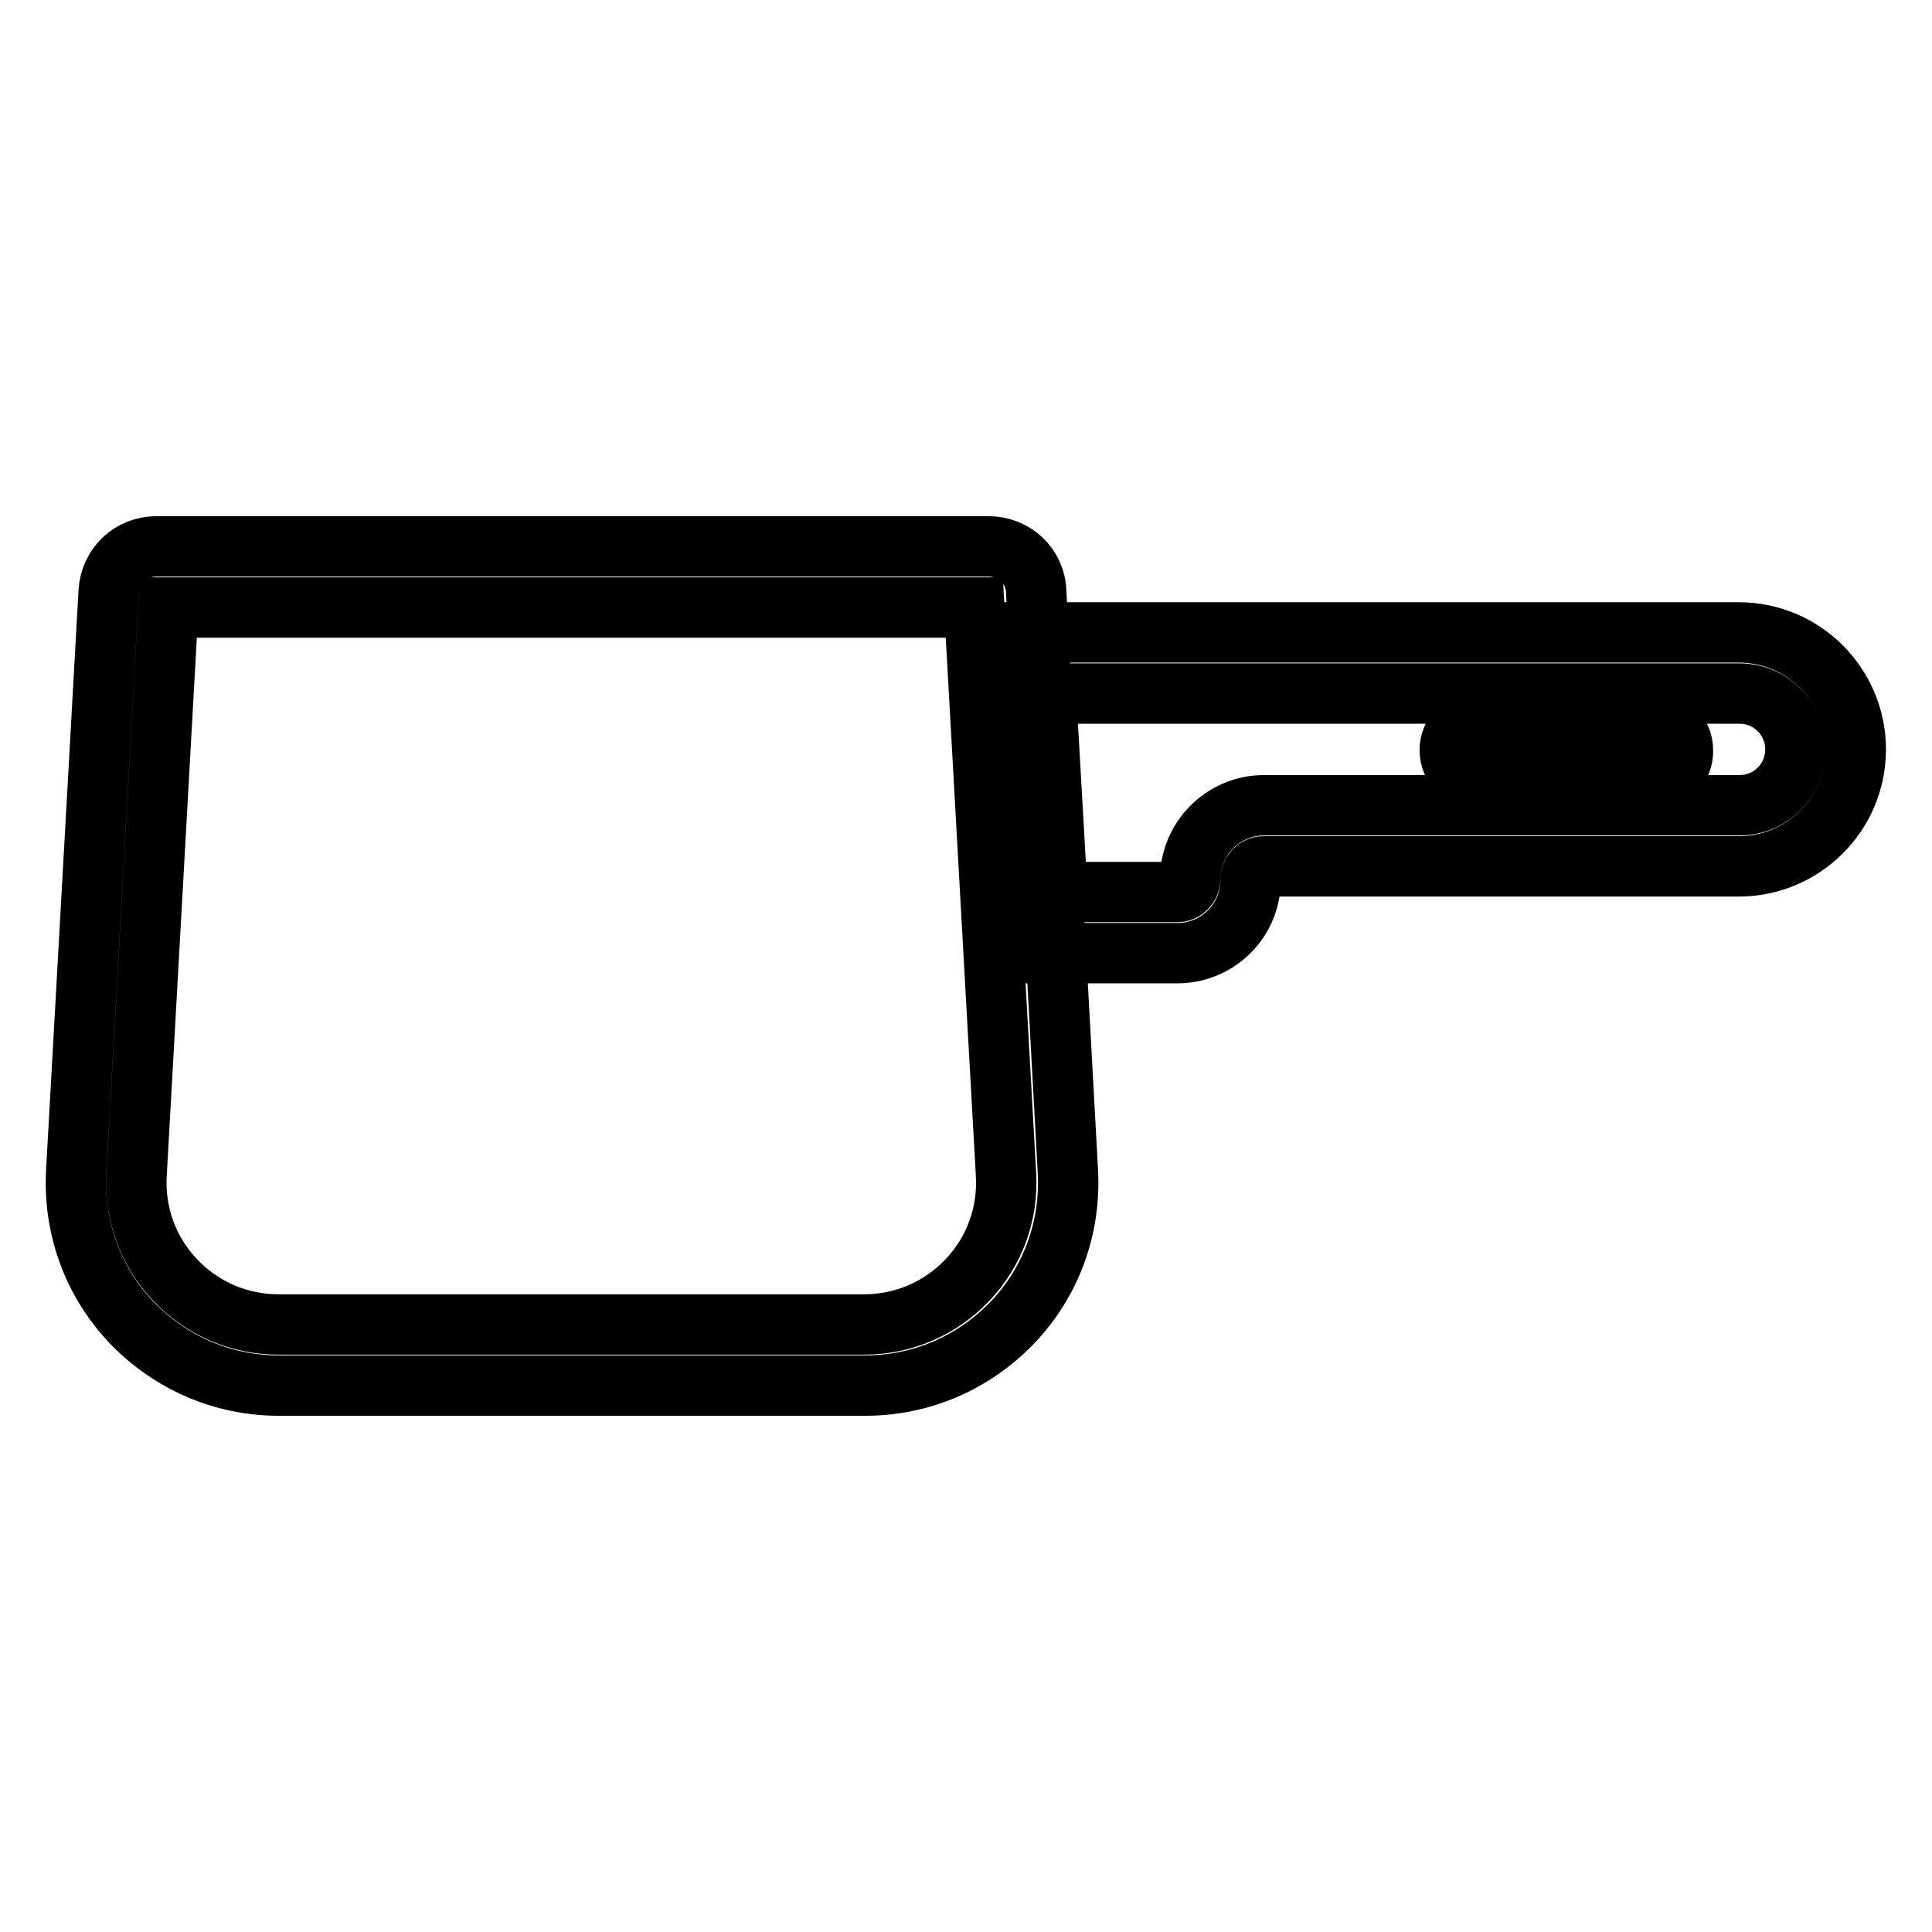
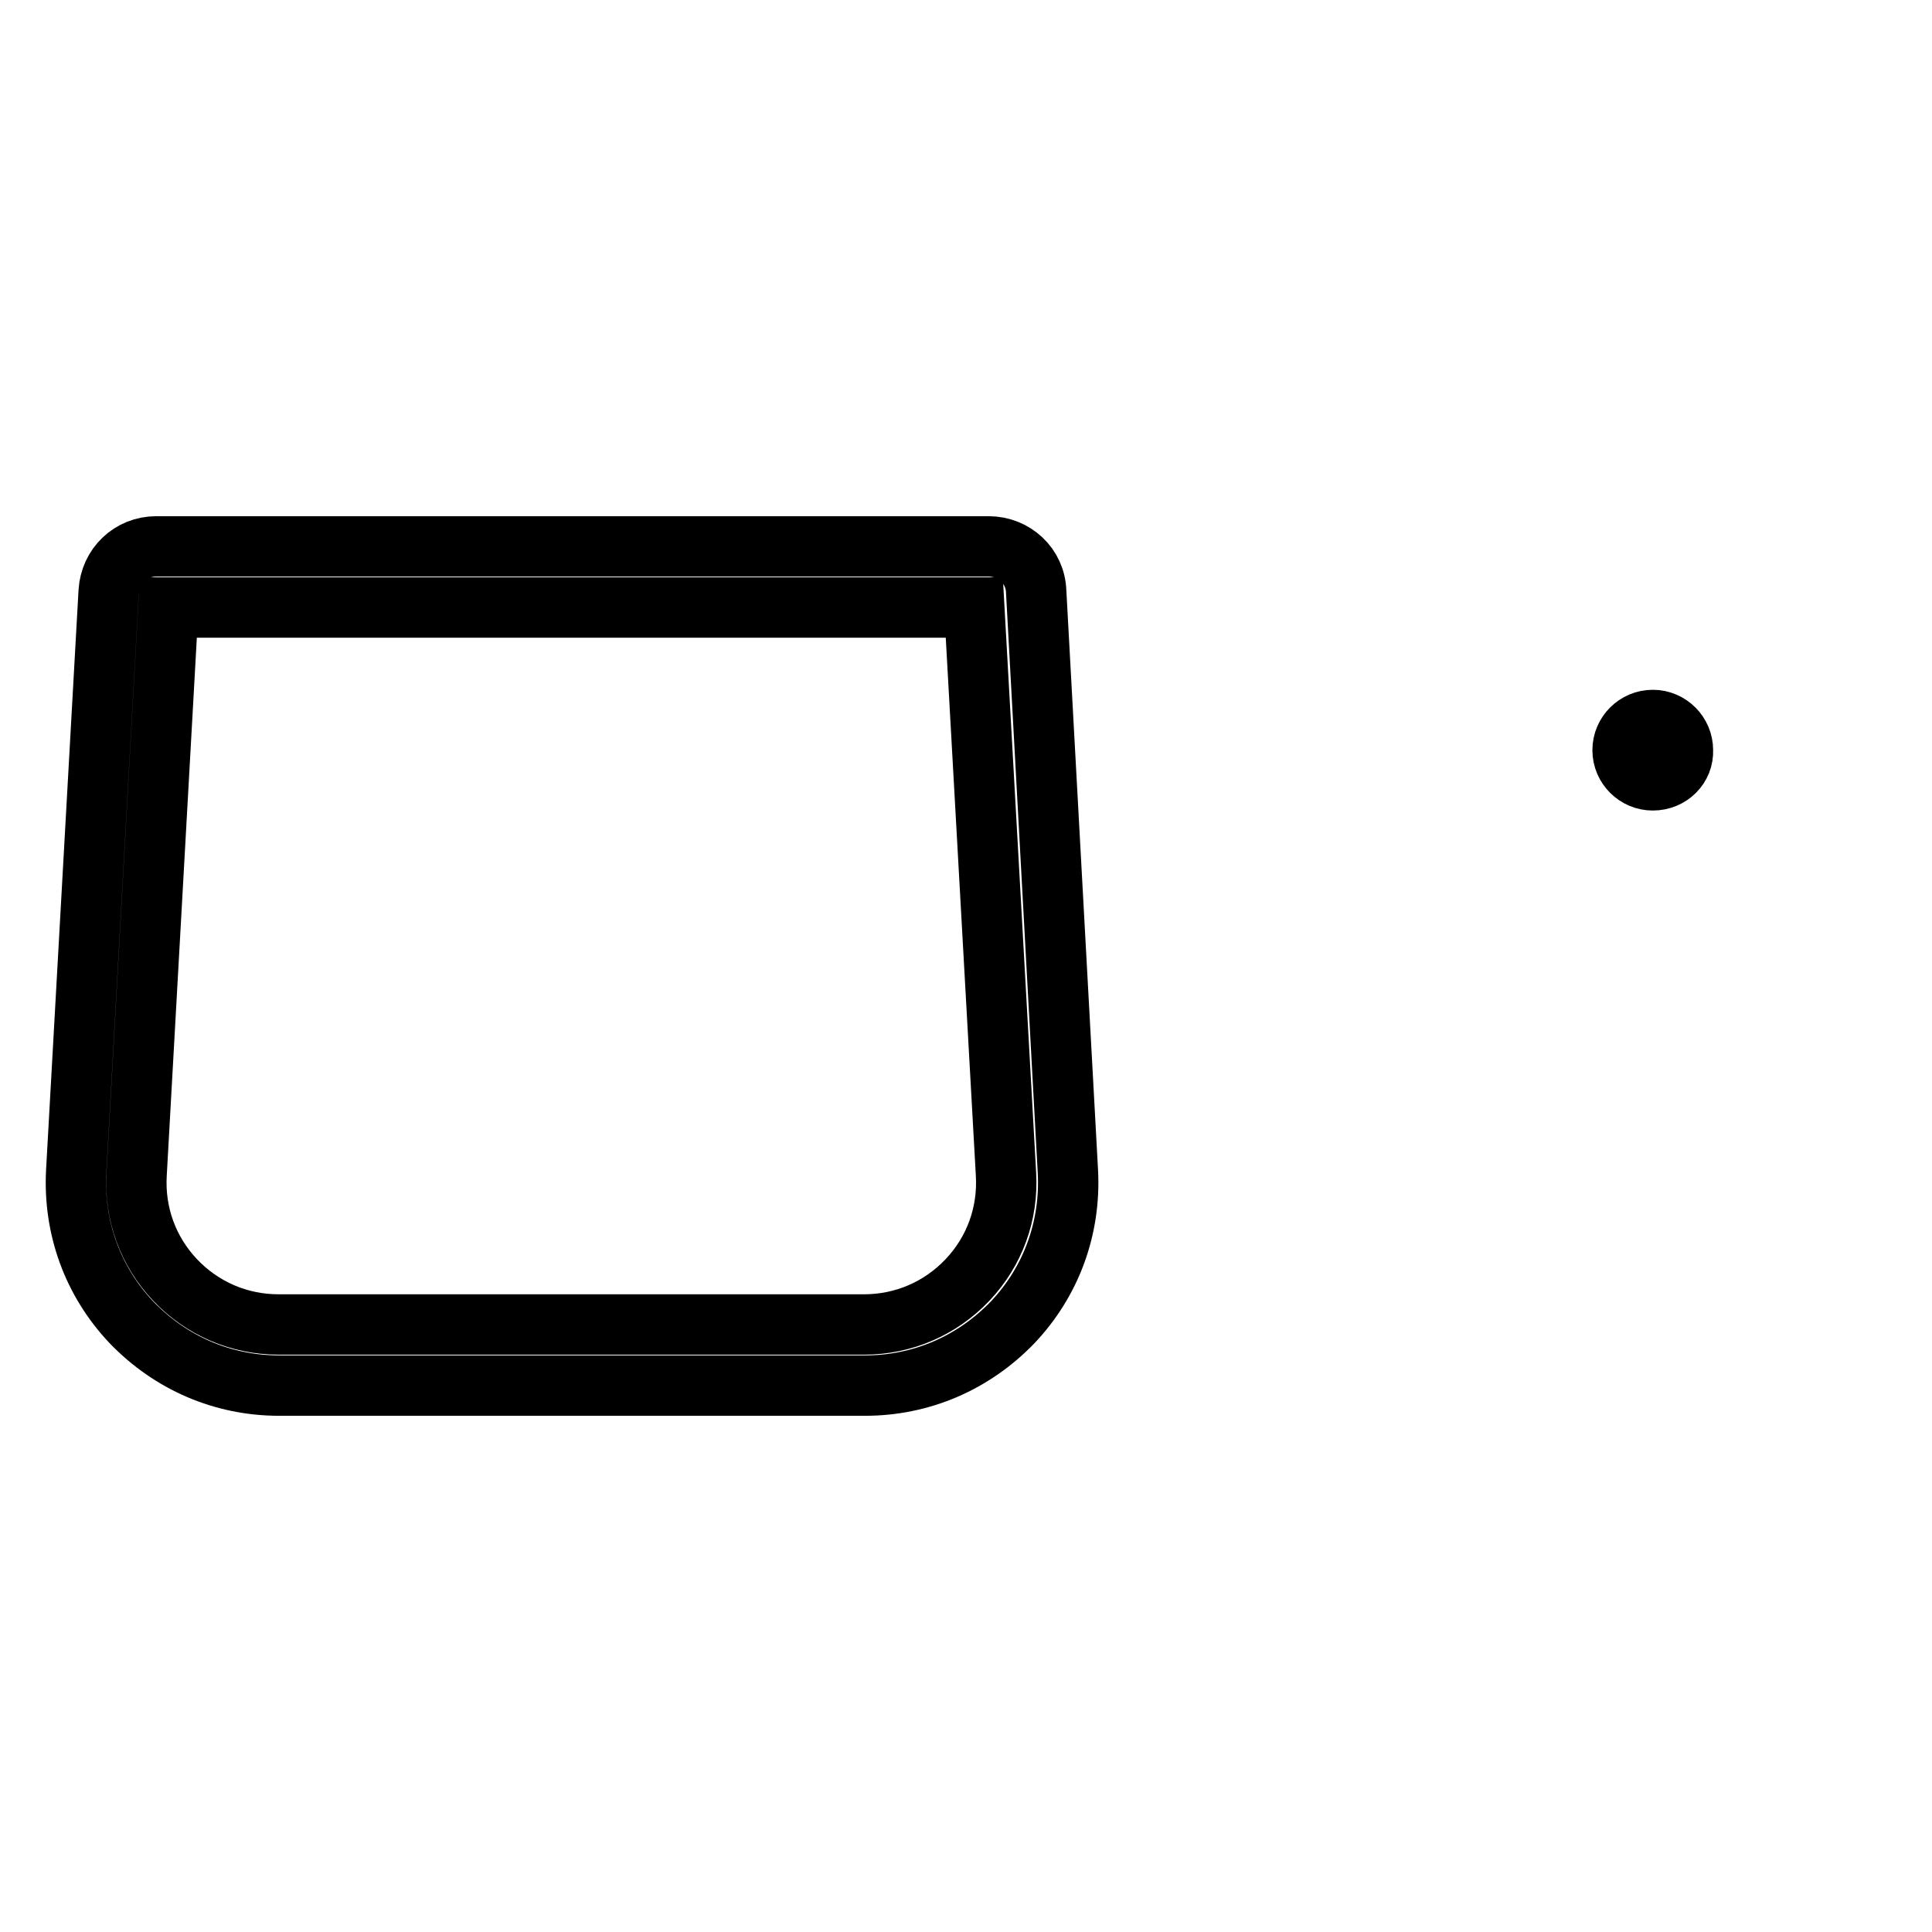
<svg xmlns="http://www.w3.org/2000/svg" version="1.1" x="0px" y="0px" viewBox="0 0 256 256" enable-background="new 0 0 256 256" xml:space="preserve">
  <g>
    <path stroke-width="8" fill-opacity="0" stroke="#000000" d="M114.6,183.6H37c-7.5,0-14.4-3-19.6-8.4c-5.1-5.4-7.7-12.5-7.3-20l4.3-76.8c0.2-3.4,2.9-6,6.3-6h110.3 c3.4,0,6.2,2.6,6.3,6l4.2,76.8c0.4,7.5-2.2,14.6-7.3,20C129,180.6,122.1,183.6,114.6,183.6z M22.3,80.5l-4.2,75.1 c-0.3,5.2,1.5,10.2,5.1,14c3.6,3.8,8.5,5.9,13.7,5.9h77.6c5.2,0,10.1-2.1,13.7-5.9c3.6-3.8,5.4-8.8,5.1-14l-4.2-75.1H22.3z" />
-     <path stroke-width="8" fill-opacity="0" stroke="#000000" d="M156,126.3h-23.6l-2.4-42.5h100.4c8.6,0,15.5,7,15.5,15.5c0,8.6-7,15.5-15.5,15.5h-63 c-0.9,0-1.7,0.8-1.7,1.7C165.8,121.9,161.4,126.3,156,126.3L156,126.3z M140.1,118.2H156c0.9,0,1.7-0.8,1.7-1.7 c0-5.4,4.4-9.8,9.8-9.8h63c4.1,0,7.4-3.3,7.4-7.4c0-4.1-3.3-7.4-7.4-7.4h-91.9L140.1,118.2L140.1,118.2z" />
-     <path stroke-width="8" fill-opacity="0" stroke="#000000" d="M219,103.4h-22.9c-2.2,0-4-1.8-4-4c0-2.2,1.8-4,4-4H219c2.2,0,4,1.8,4,4C223.1,101.6,221.3,103.4,219,103.4 z" />
+     <path stroke-width="8" fill-opacity="0" stroke="#000000" d="M219,103.4c-2.2,0-4-1.8-4-4c0-2.2,1.8-4,4-4H219c2.2,0,4,1.8,4,4C223.1,101.6,221.3,103.4,219,103.4 z" />
  </g>
</svg>